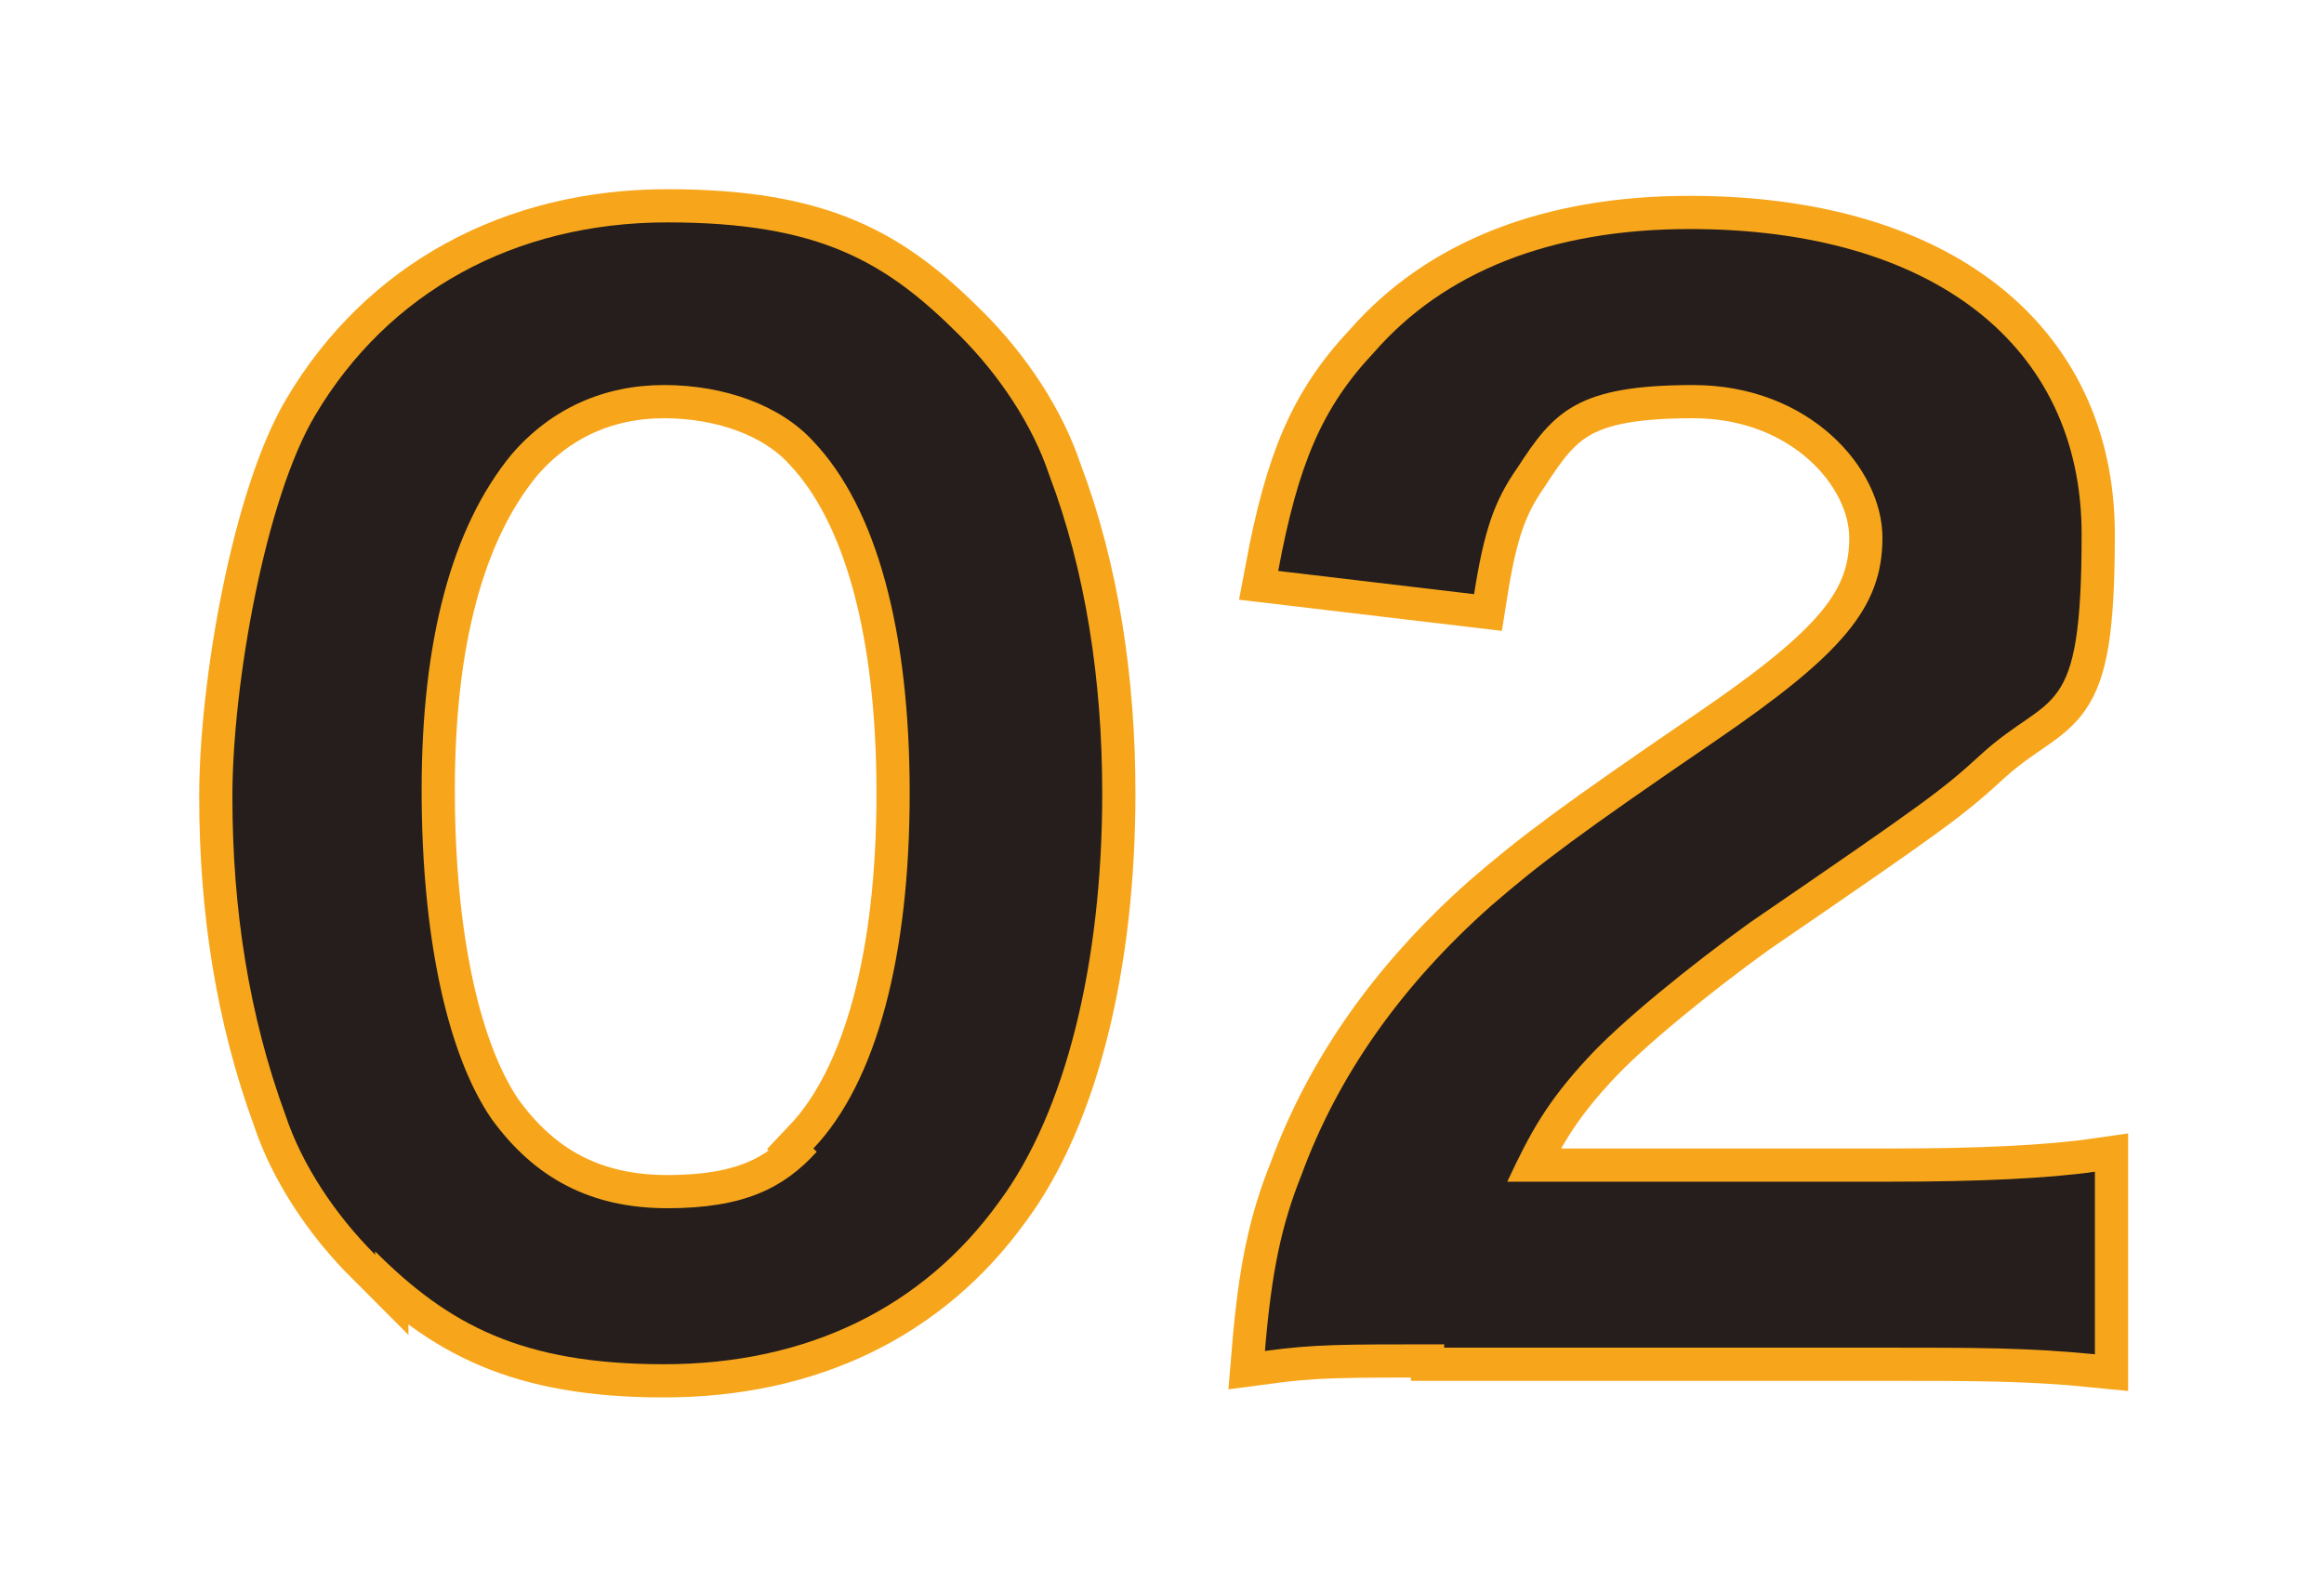
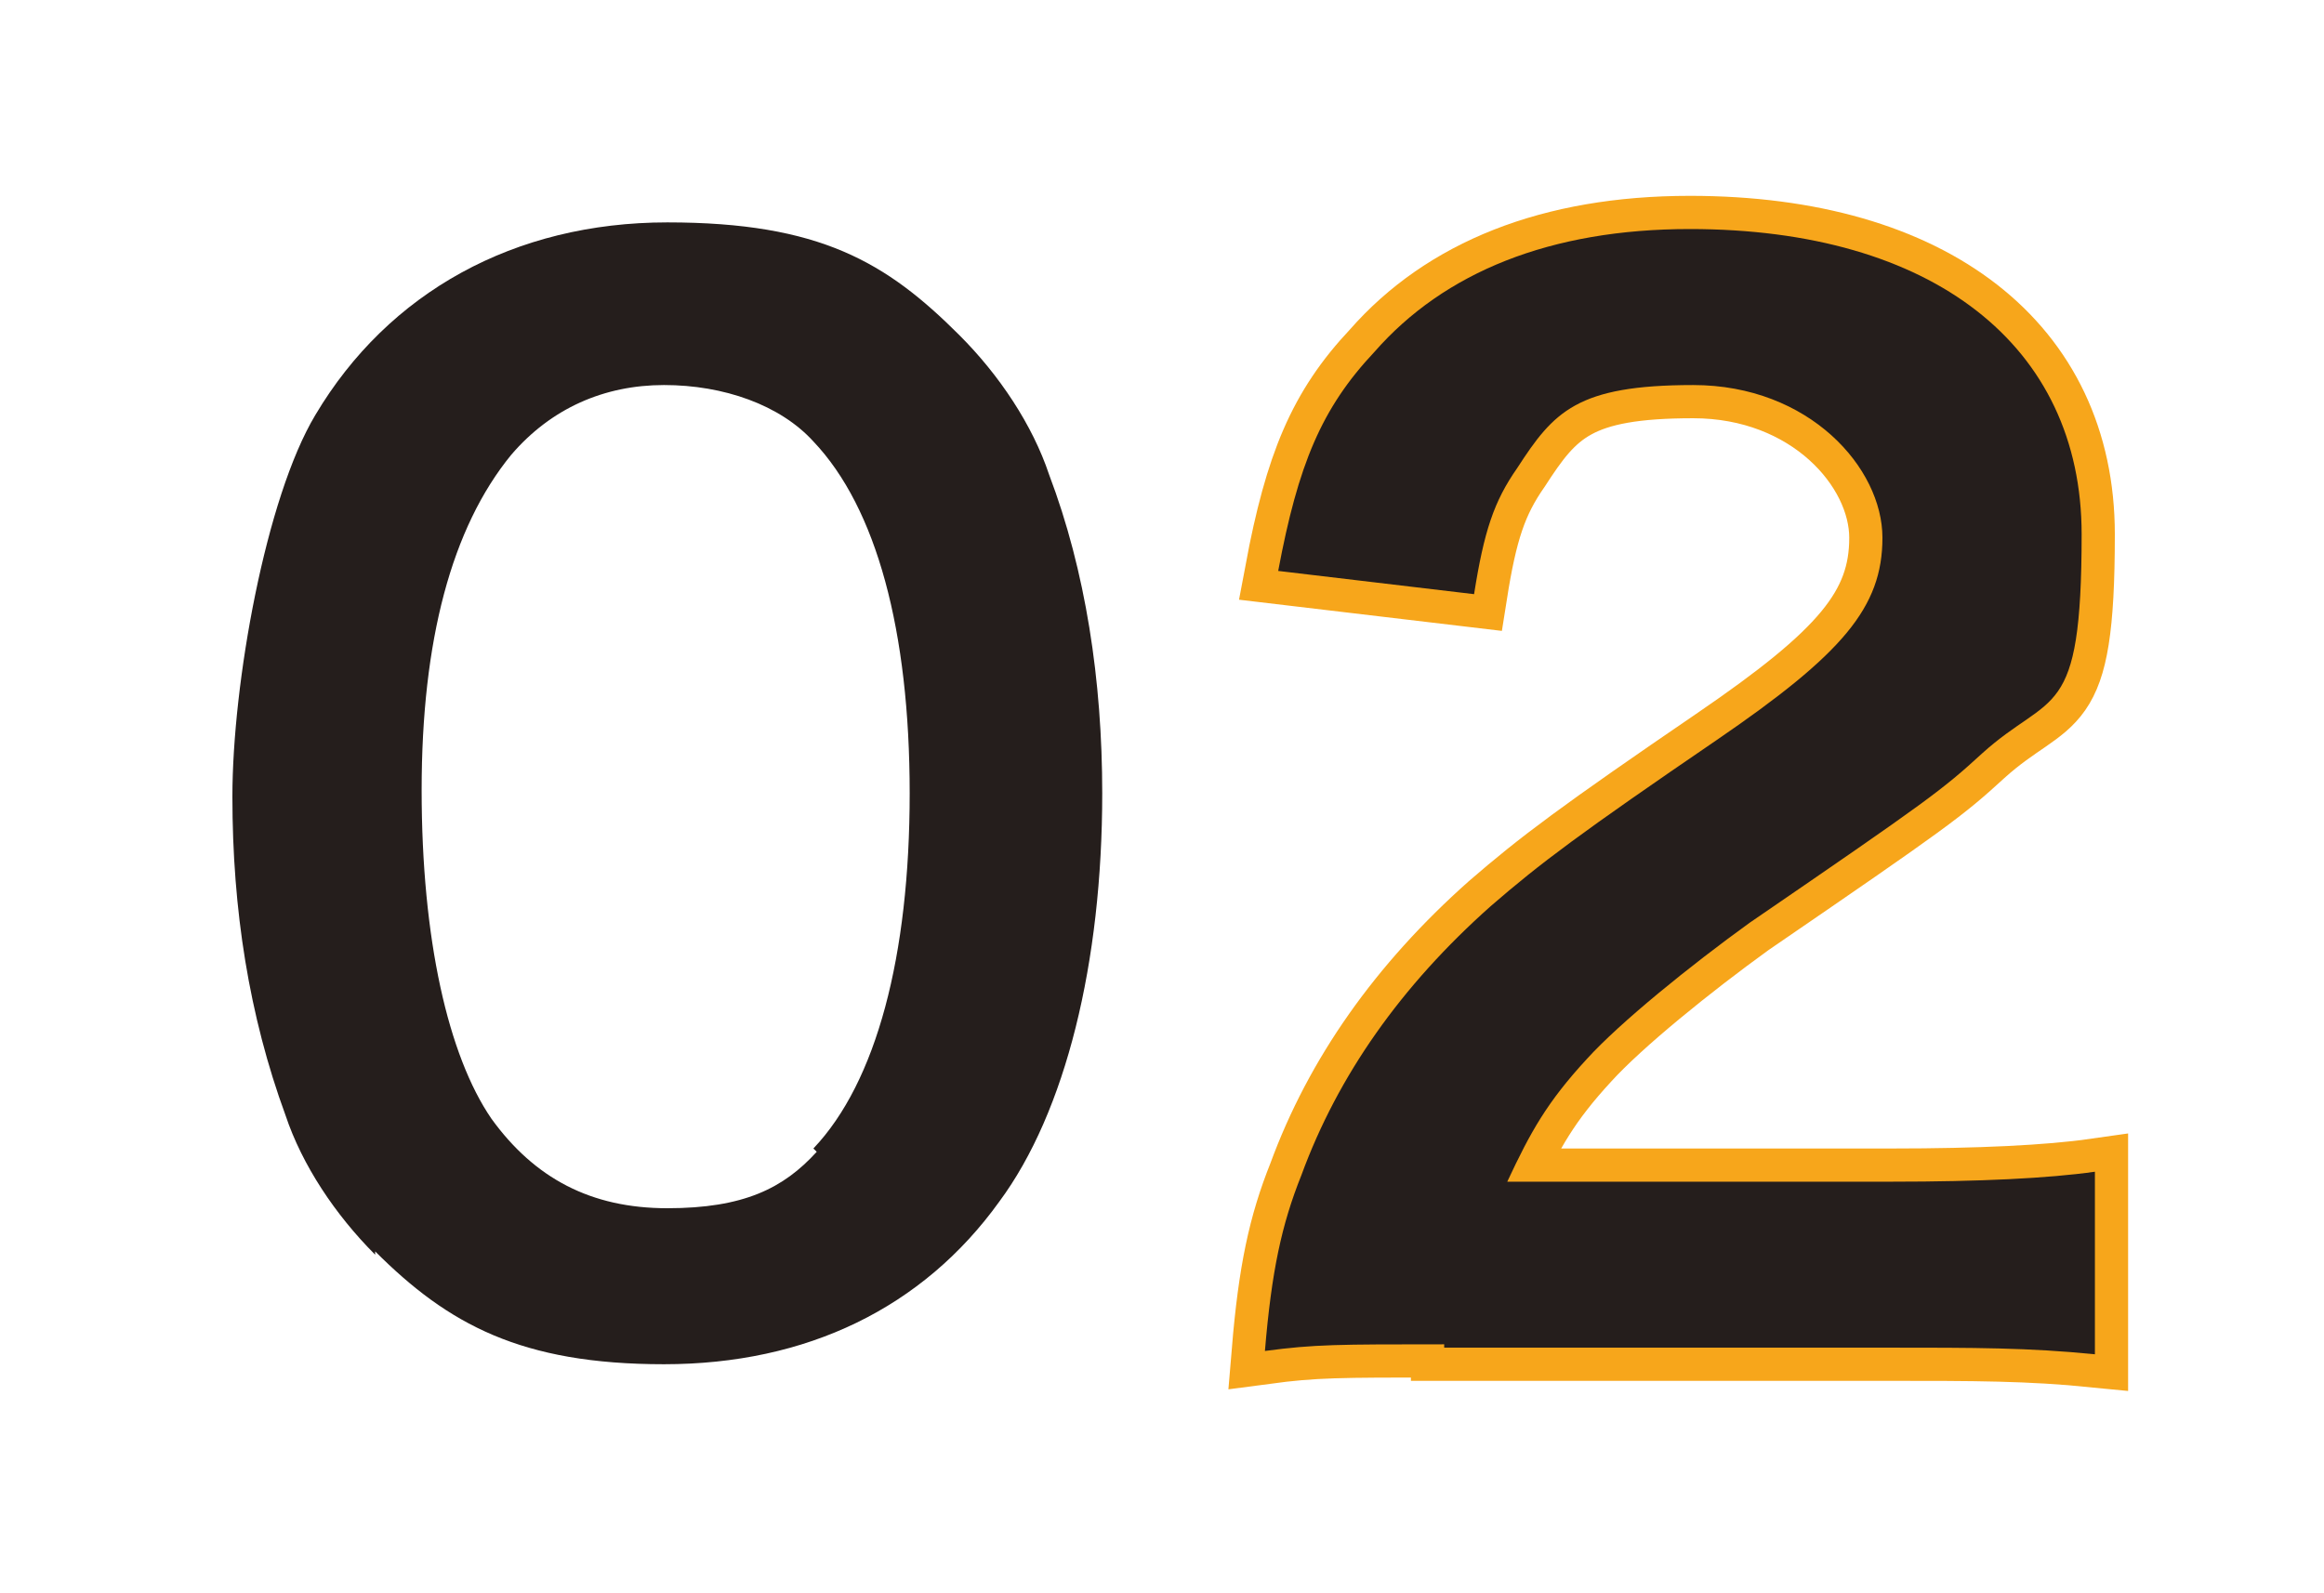
<svg xmlns="http://www.w3.org/2000/svg" id="_レイヤー_2" version="1.1" viewBox="0 0 70 48">
  <defs>
    <style>
      .st0, .st1 {
        fill: none;
      }

      .st2 {
        fill: #251e1c;
      }

      .st1 {
        stroke: #f7a61b;
        stroke-miterlimit: 10;
        stroke-width: 2px;
      }
    </style>
  </defs>
  <g id="_オブジェクト">
-     <path class="st1" d="M11.3,37.8c-1.2-1.2-2.2-2.7-2.7-4.2-1.1-3-1.6-6.2-1.6-9.6s1-9,2.5-11.5c2.2-3.7,6-5.8,10.6-5.8s6.6,1.2,8.8,3.4c1.2,1.2,2.2,2.7,2.7,4.2,1.1,2.9,1.6,6.2,1.6,9.6,0,5.1-1.1,9.6-3.1,12.3-2.3,3.2-5.8,4.9-10.1,4.9s-6.5-1.2-8.7-3.4h0ZM24.5,34.6c1.9-2,2.9-5.8,2.9-10.7s-1-8.6-2.9-10.6c-1-1.1-2.7-1.7-4.5-1.7s-3.4.7-4.6,2.1c-1.8,2.2-2.7,5.6-2.7,10.1s.8,8,2.1,9.9c1.3,1.8,3,2.7,5.3,2.7s3.5-.6,4.5-1.7h0Z" />
    <path class="st1" d="M43.5,40.5c-3.2,0-3.9,0-5.4.2.2-2.4.5-3.8,1.1-5.3,1.1-3,3-5.7,5.7-8.1,1.5-1.3,2.7-2.2,6.8-5,3.8-2.6,5-4,5-6.1s-2.2-4.6-5.7-4.6-4.2.8-5.3,2.5c-.7,1-1,1.9-1.3,3.8l-5.9-.7c.6-3.2,1.3-4.9,2.9-6.6,2.1-2.4,5.3-3.7,9.5-3.7,7.3,0,11.8,3.5,11.8,9.2s-.9,4.7-3,6.6c-1.2,1.1-1.6,1.4-7,5.1-1.8,1.3-3.9,3-4.9,4.1-1.2,1.3-1.7,2.2-2.4,3.7h11.6c2.6,0,4.7-.1,6.1-.3v5.5c-2-.2-3.6-.2-6.3-.2h-13.3,0Z" />
    <path class="st2" d="M11.3,37.8c-1.2-1.2-2.2-2.7-2.7-4.2-1.1-3-1.6-6.2-1.6-9.6s1-9,2.5-11.5c2.2-3.7,6-5.8,10.6-5.8s6.6,1.2,8.8,3.4c1.2,1.2,2.2,2.7,2.7,4.2,1.1,2.9,1.6,6.2,1.6,9.6,0,5.1-1.1,9.6-3.1,12.3-2.3,3.2-5.8,4.9-10.1,4.9s-6.5-1.2-8.7-3.4h0ZM24.5,34.6c1.9-2,2.9-5.8,2.9-10.7s-1-8.6-2.9-10.6c-1-1.1-2.7-1.7-4.5-1.7s-3.4.7-4.6,2.1c-1.8,2.2-2.7,5.6-2.7,10.1s.8,8,2.1,9.9c1.3,1.8,3,2.7,5.3,2.7s3.5-.6,4.5-1.7h0Z" />
    <path class="st2" d="M43.5,40.5c-3.2,0-3.9,0-5.4.2.2-2.4.5-3.8,1.1-5.3,1.1-3,3-5.7,5.7-8.1,1.5-1.3,2.7-2.2,6.8-5,3.8-2.6,5-4,5-6.1s-2.2-4.6-5.7-4.6-4.2.8-5.3,2.5c-.7,1-1,1.9-1.3,3.8l-5.9-.7c.6-3.2,1.3-4.9,2.9-6.6,2.1-2.4,5.3-3.7,9.5-3.7,7.3,0,11.8,3.5,11.8,9.2s-.9,4.7-3,6.6c-1.2,1.1-1.6,1.4-7,5.1-1.8,1.3-3.9,3-4.9,4.1-1.2,1.3-1.7,2.2-2.4,3.7h11.6c2.6,0,4.7-.1,6.1-.3v5.5c-2-.2-3.6-.2-6.3-.2h-13.3,0Z" />
  </g>
-   <rect class="st0" width="70" height="48" />
</svg>